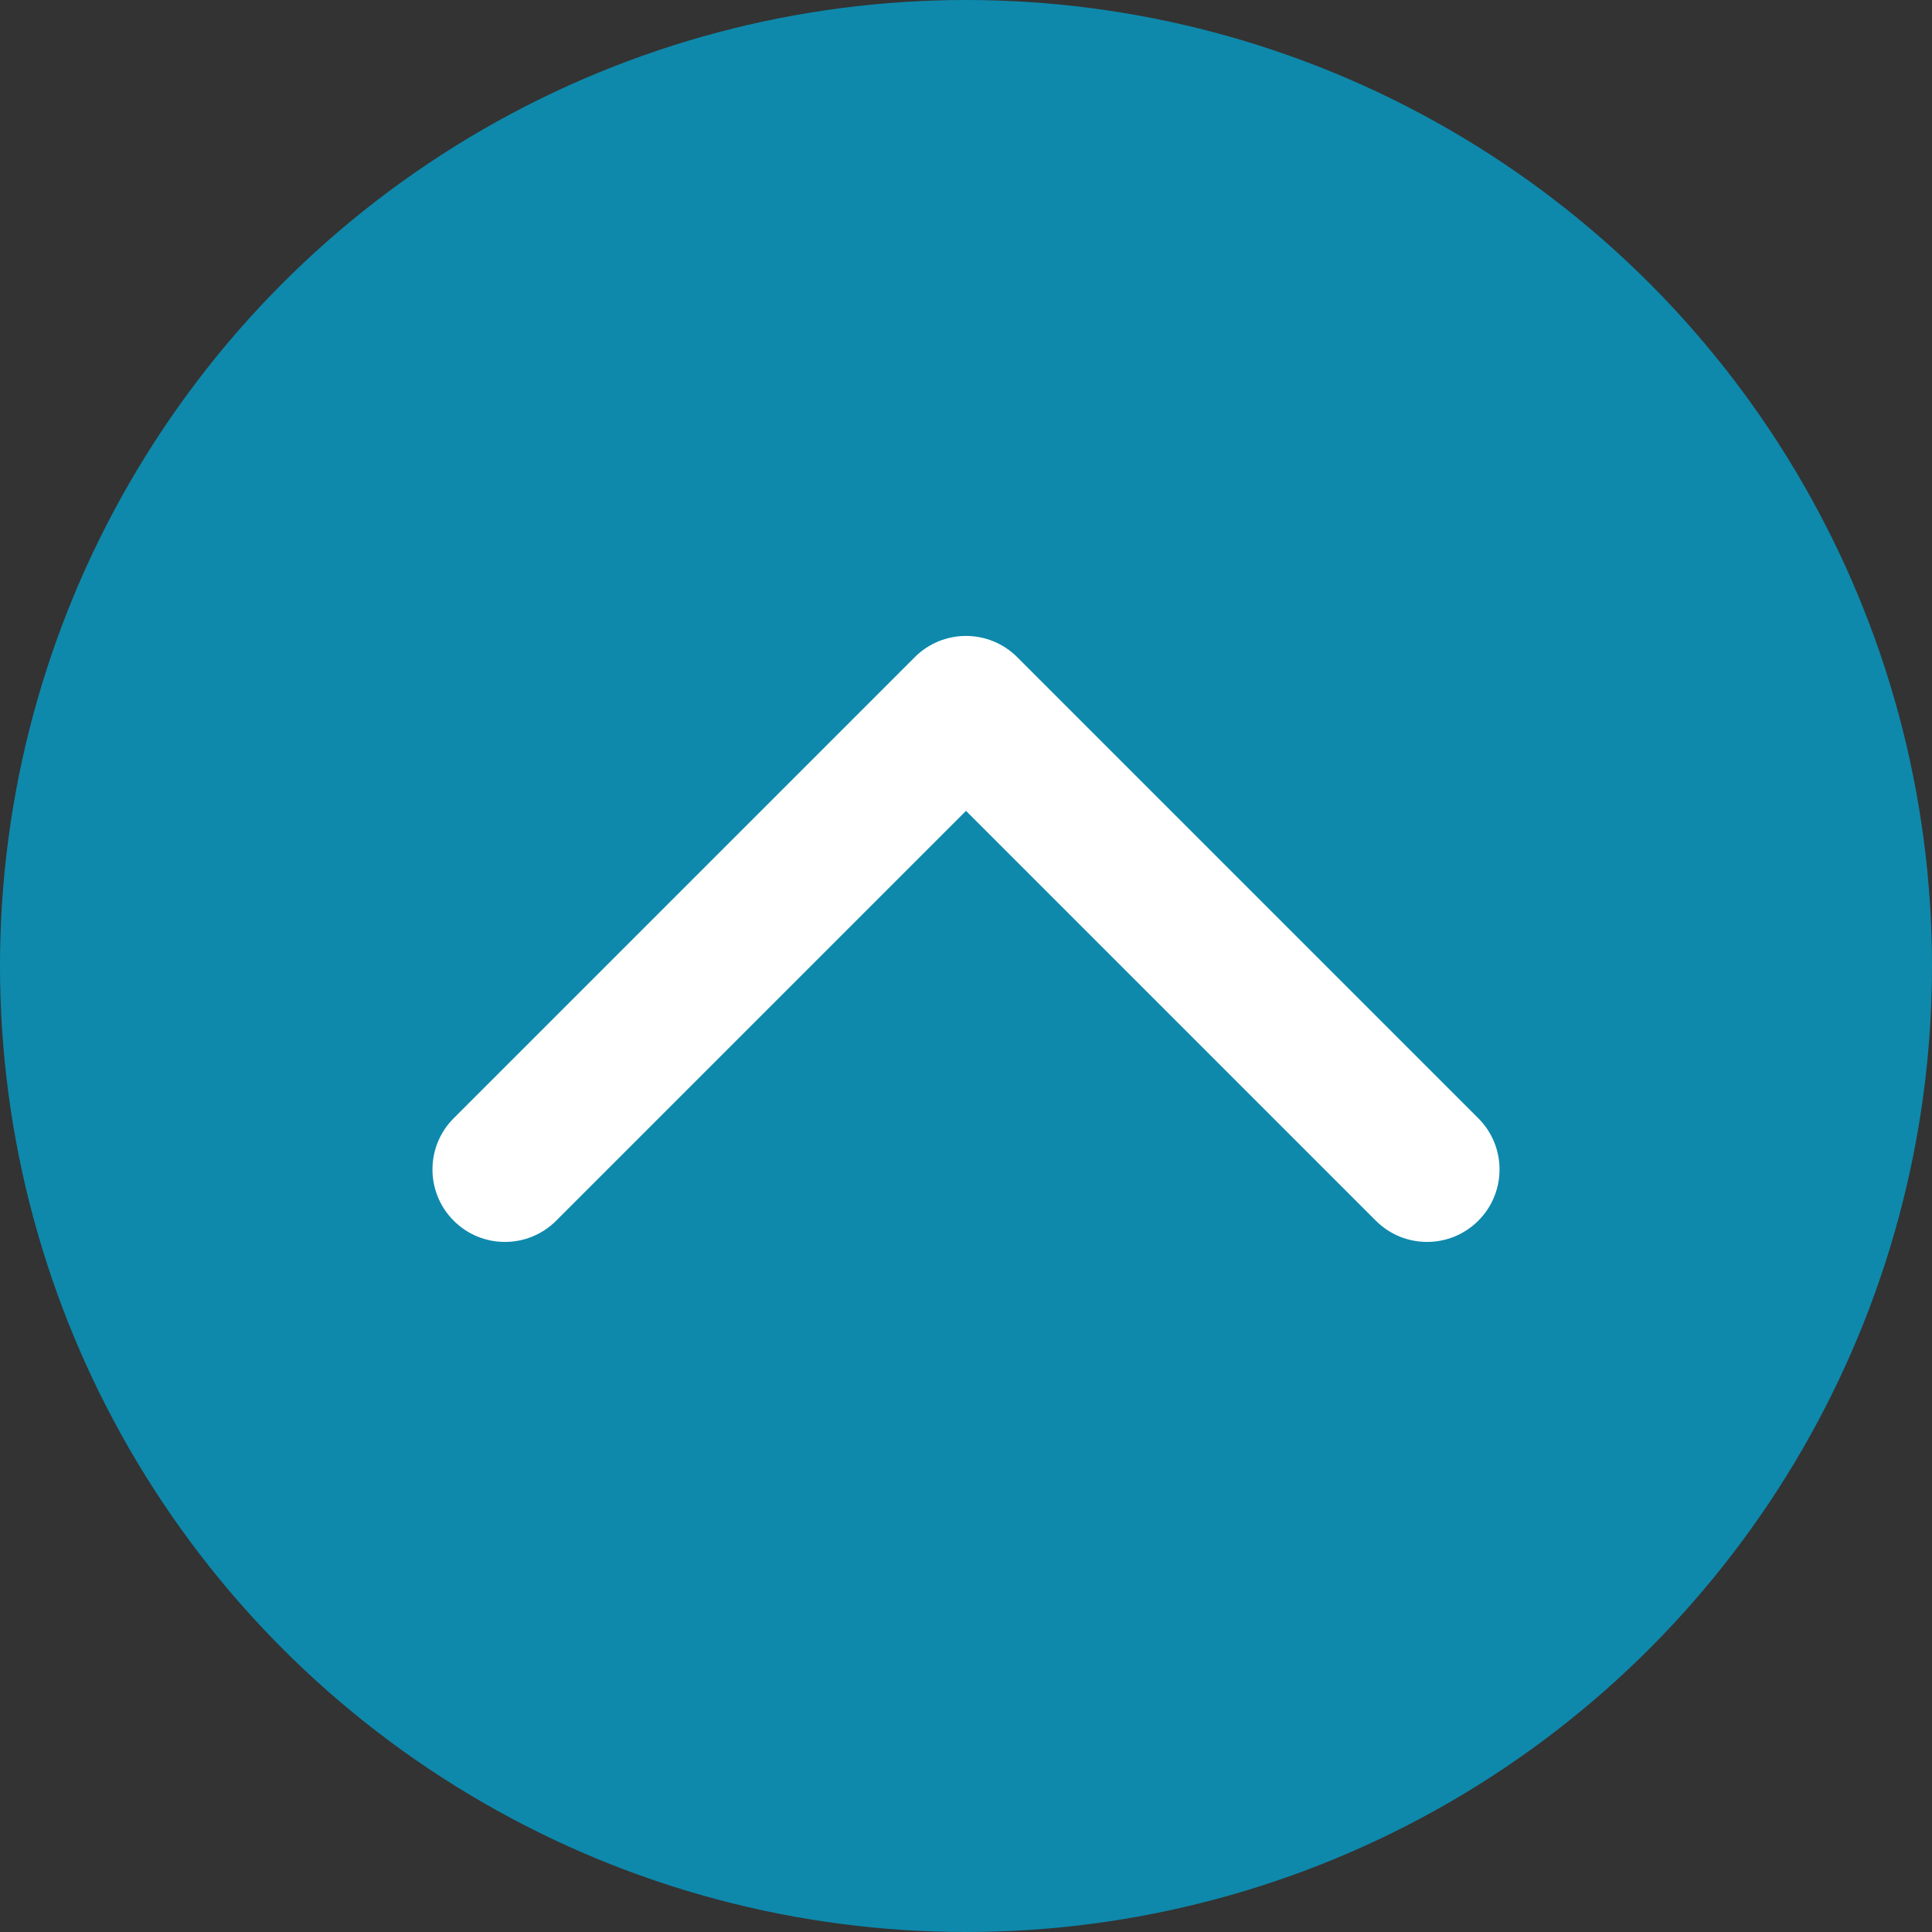
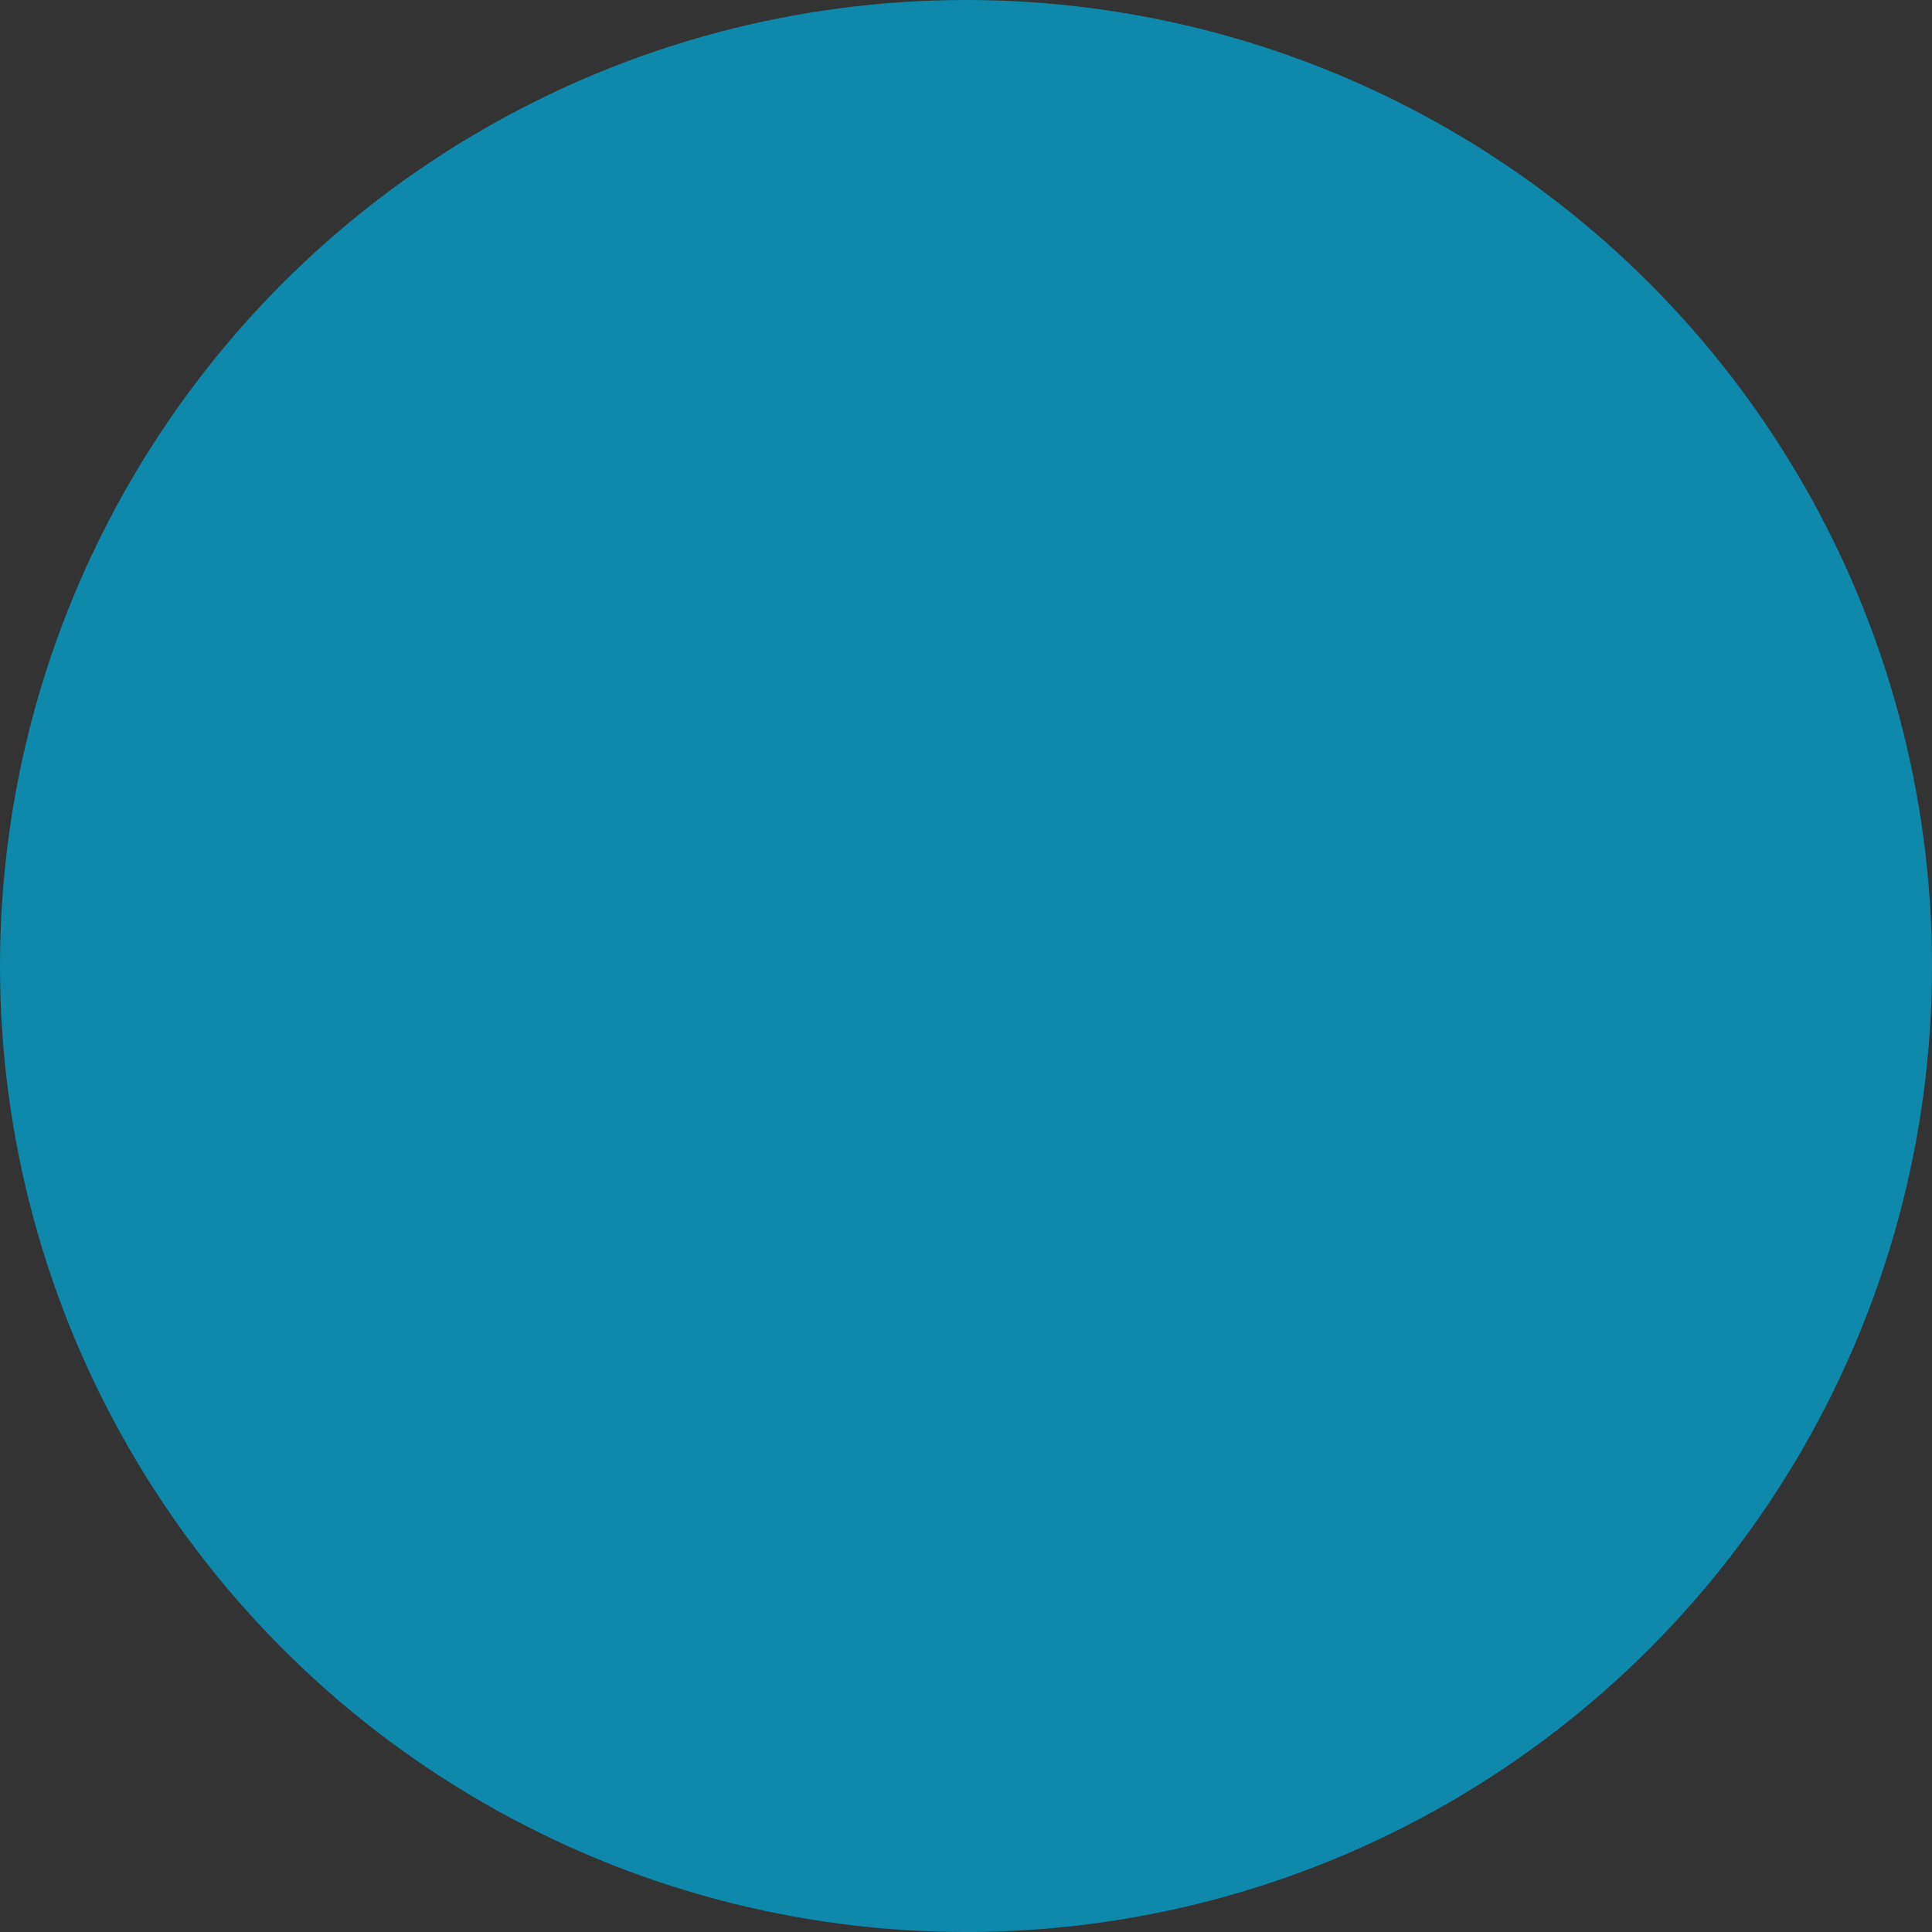
<svg xmlns="http://www.w3.org/2000/svg" width="60" height="60" viewBox="0 0 60 60" fill="none">
  <rect x="0" y="0" width="60" height="60" fill="#333333" stroke="none" />
  <circle cx="30" cy="30" r="30" fill="#0E89AC" />
-   <path d="M31.591 20.409C30.712 19.53 29.288 19.53 28.409 20.409L14.09 34.728C13.211 35.607 13.211 37.031 14.09 37.91C14.969 38.789 16.393 38.789 17.272 37.91L30 25.182L42.728 37.91C43.607 38.789 45.031 38.789 45.91 37.91C46.789 37.031 46.789 35.607 45.91 34.728L31.591 20.409ZM32.25 24V22H27.75V24H32.25Z" fill="white" />
</svg>